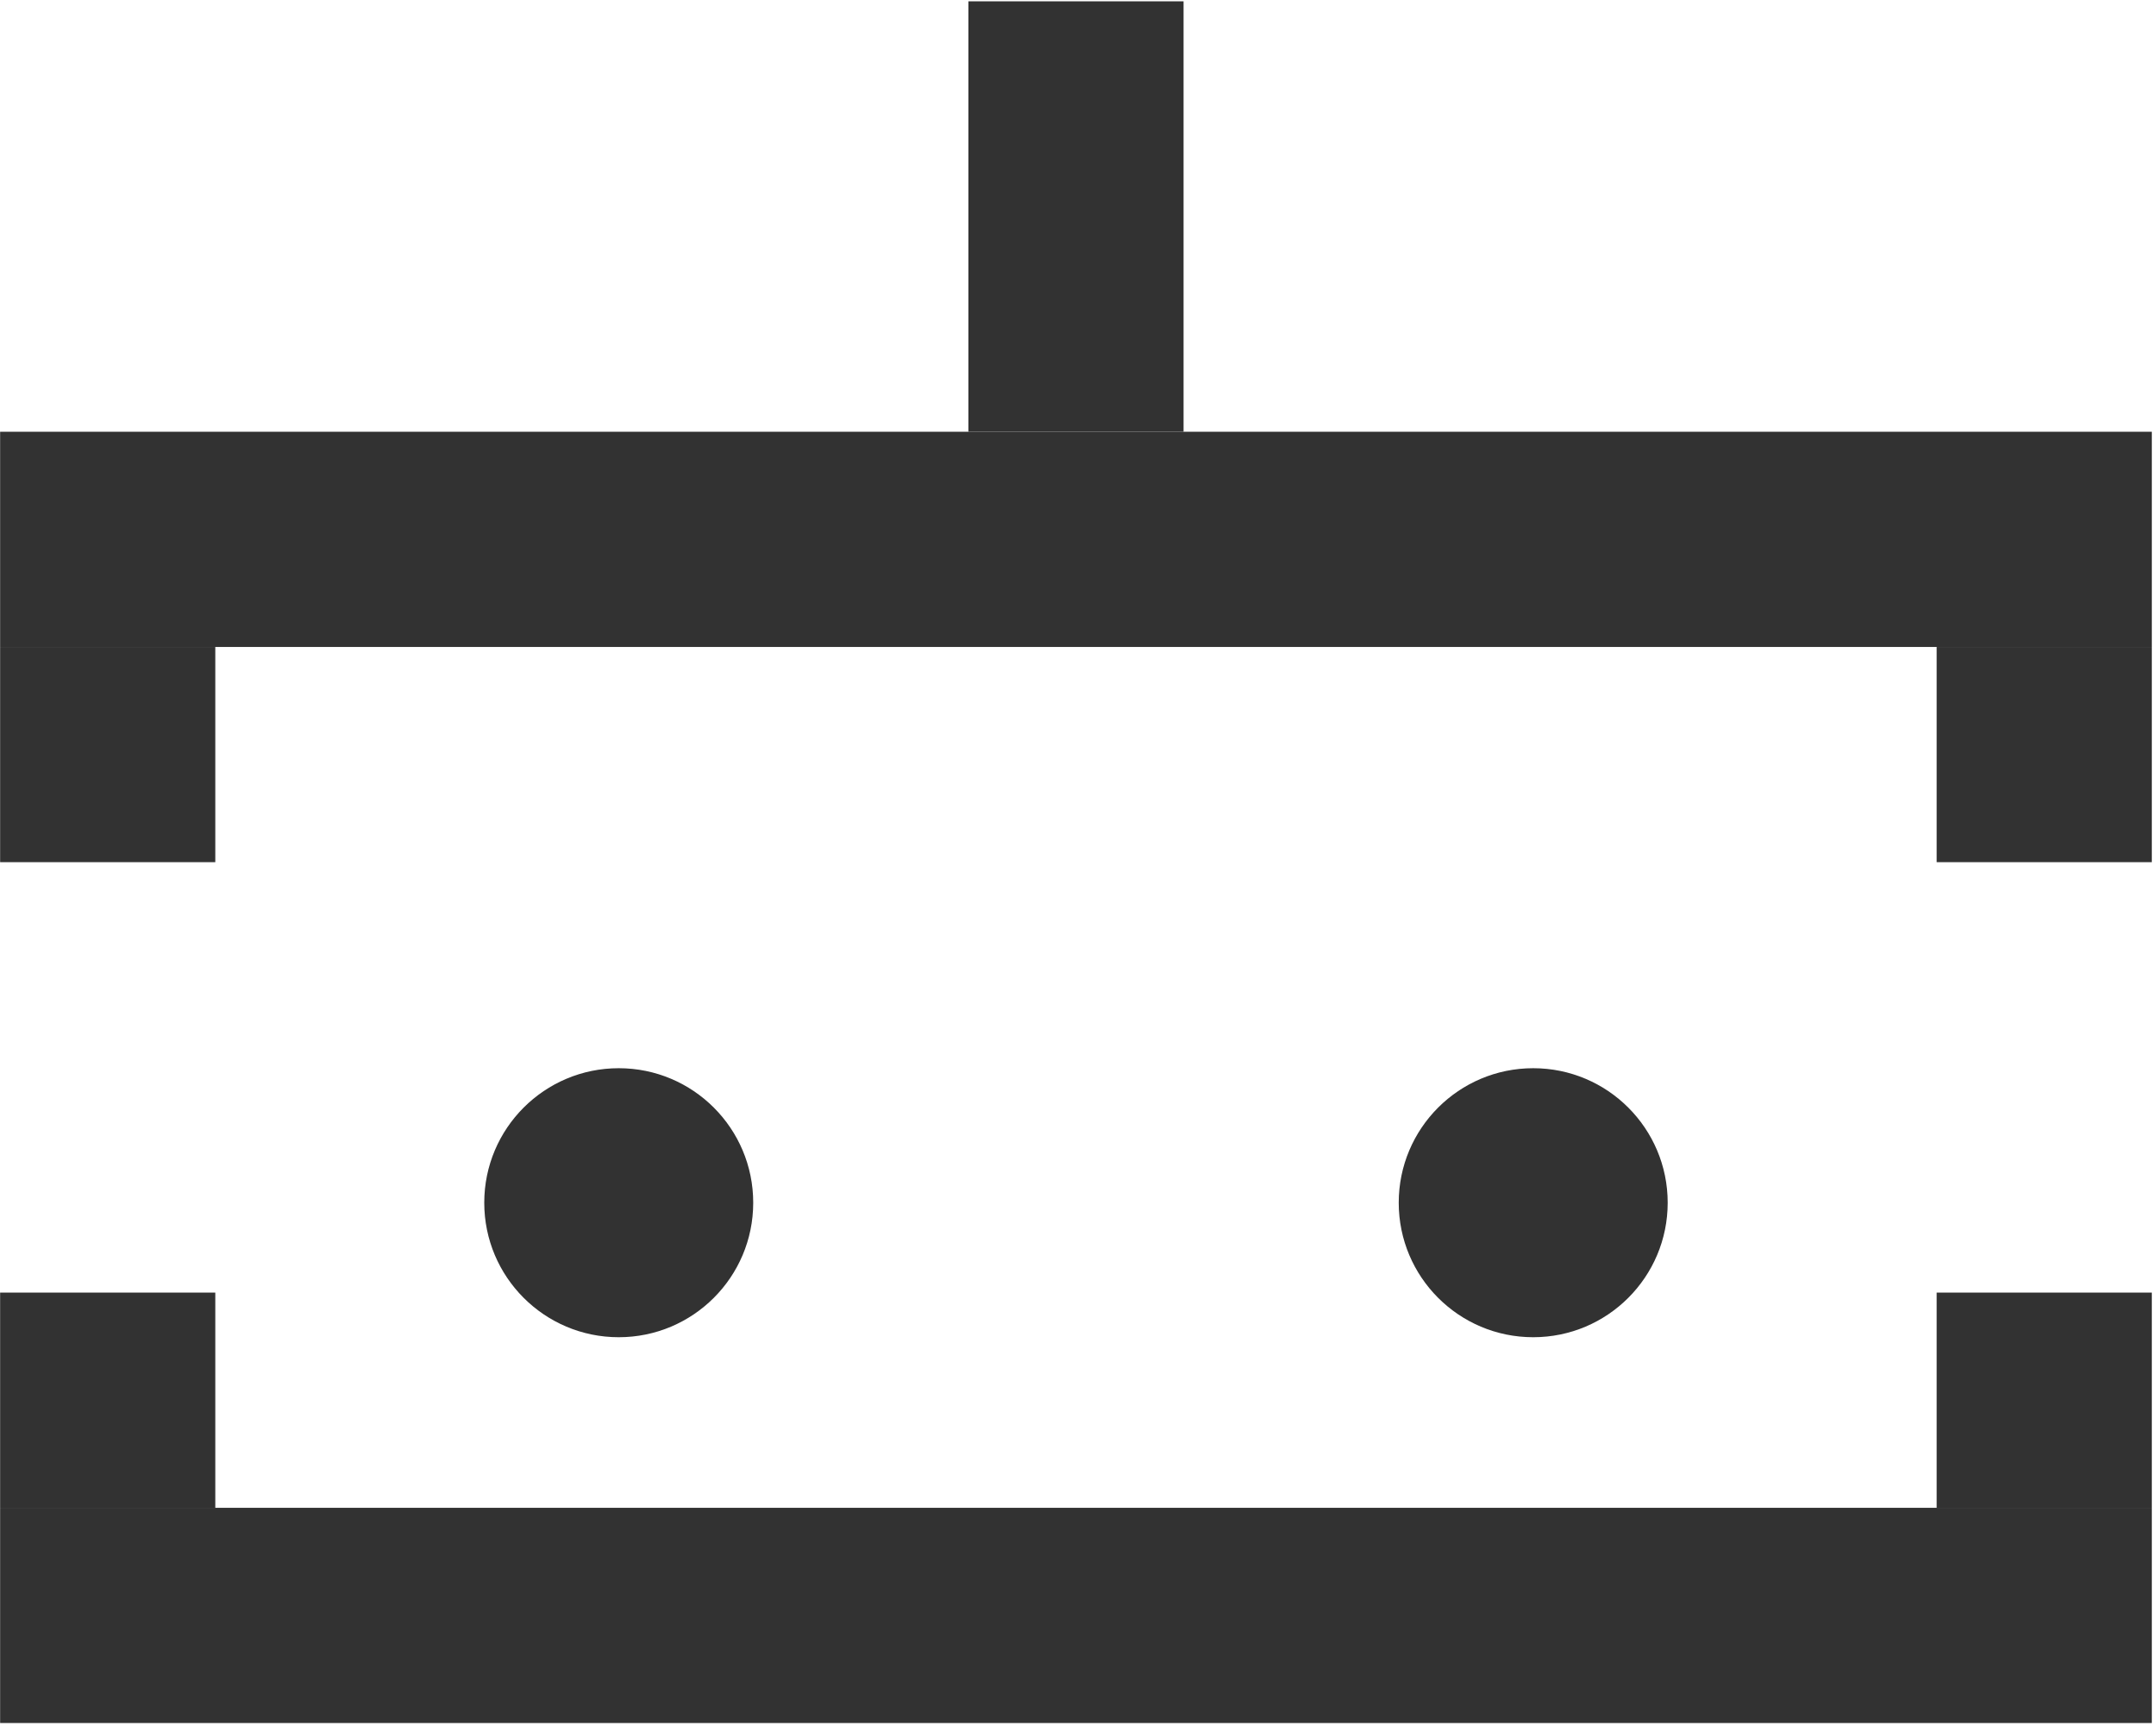
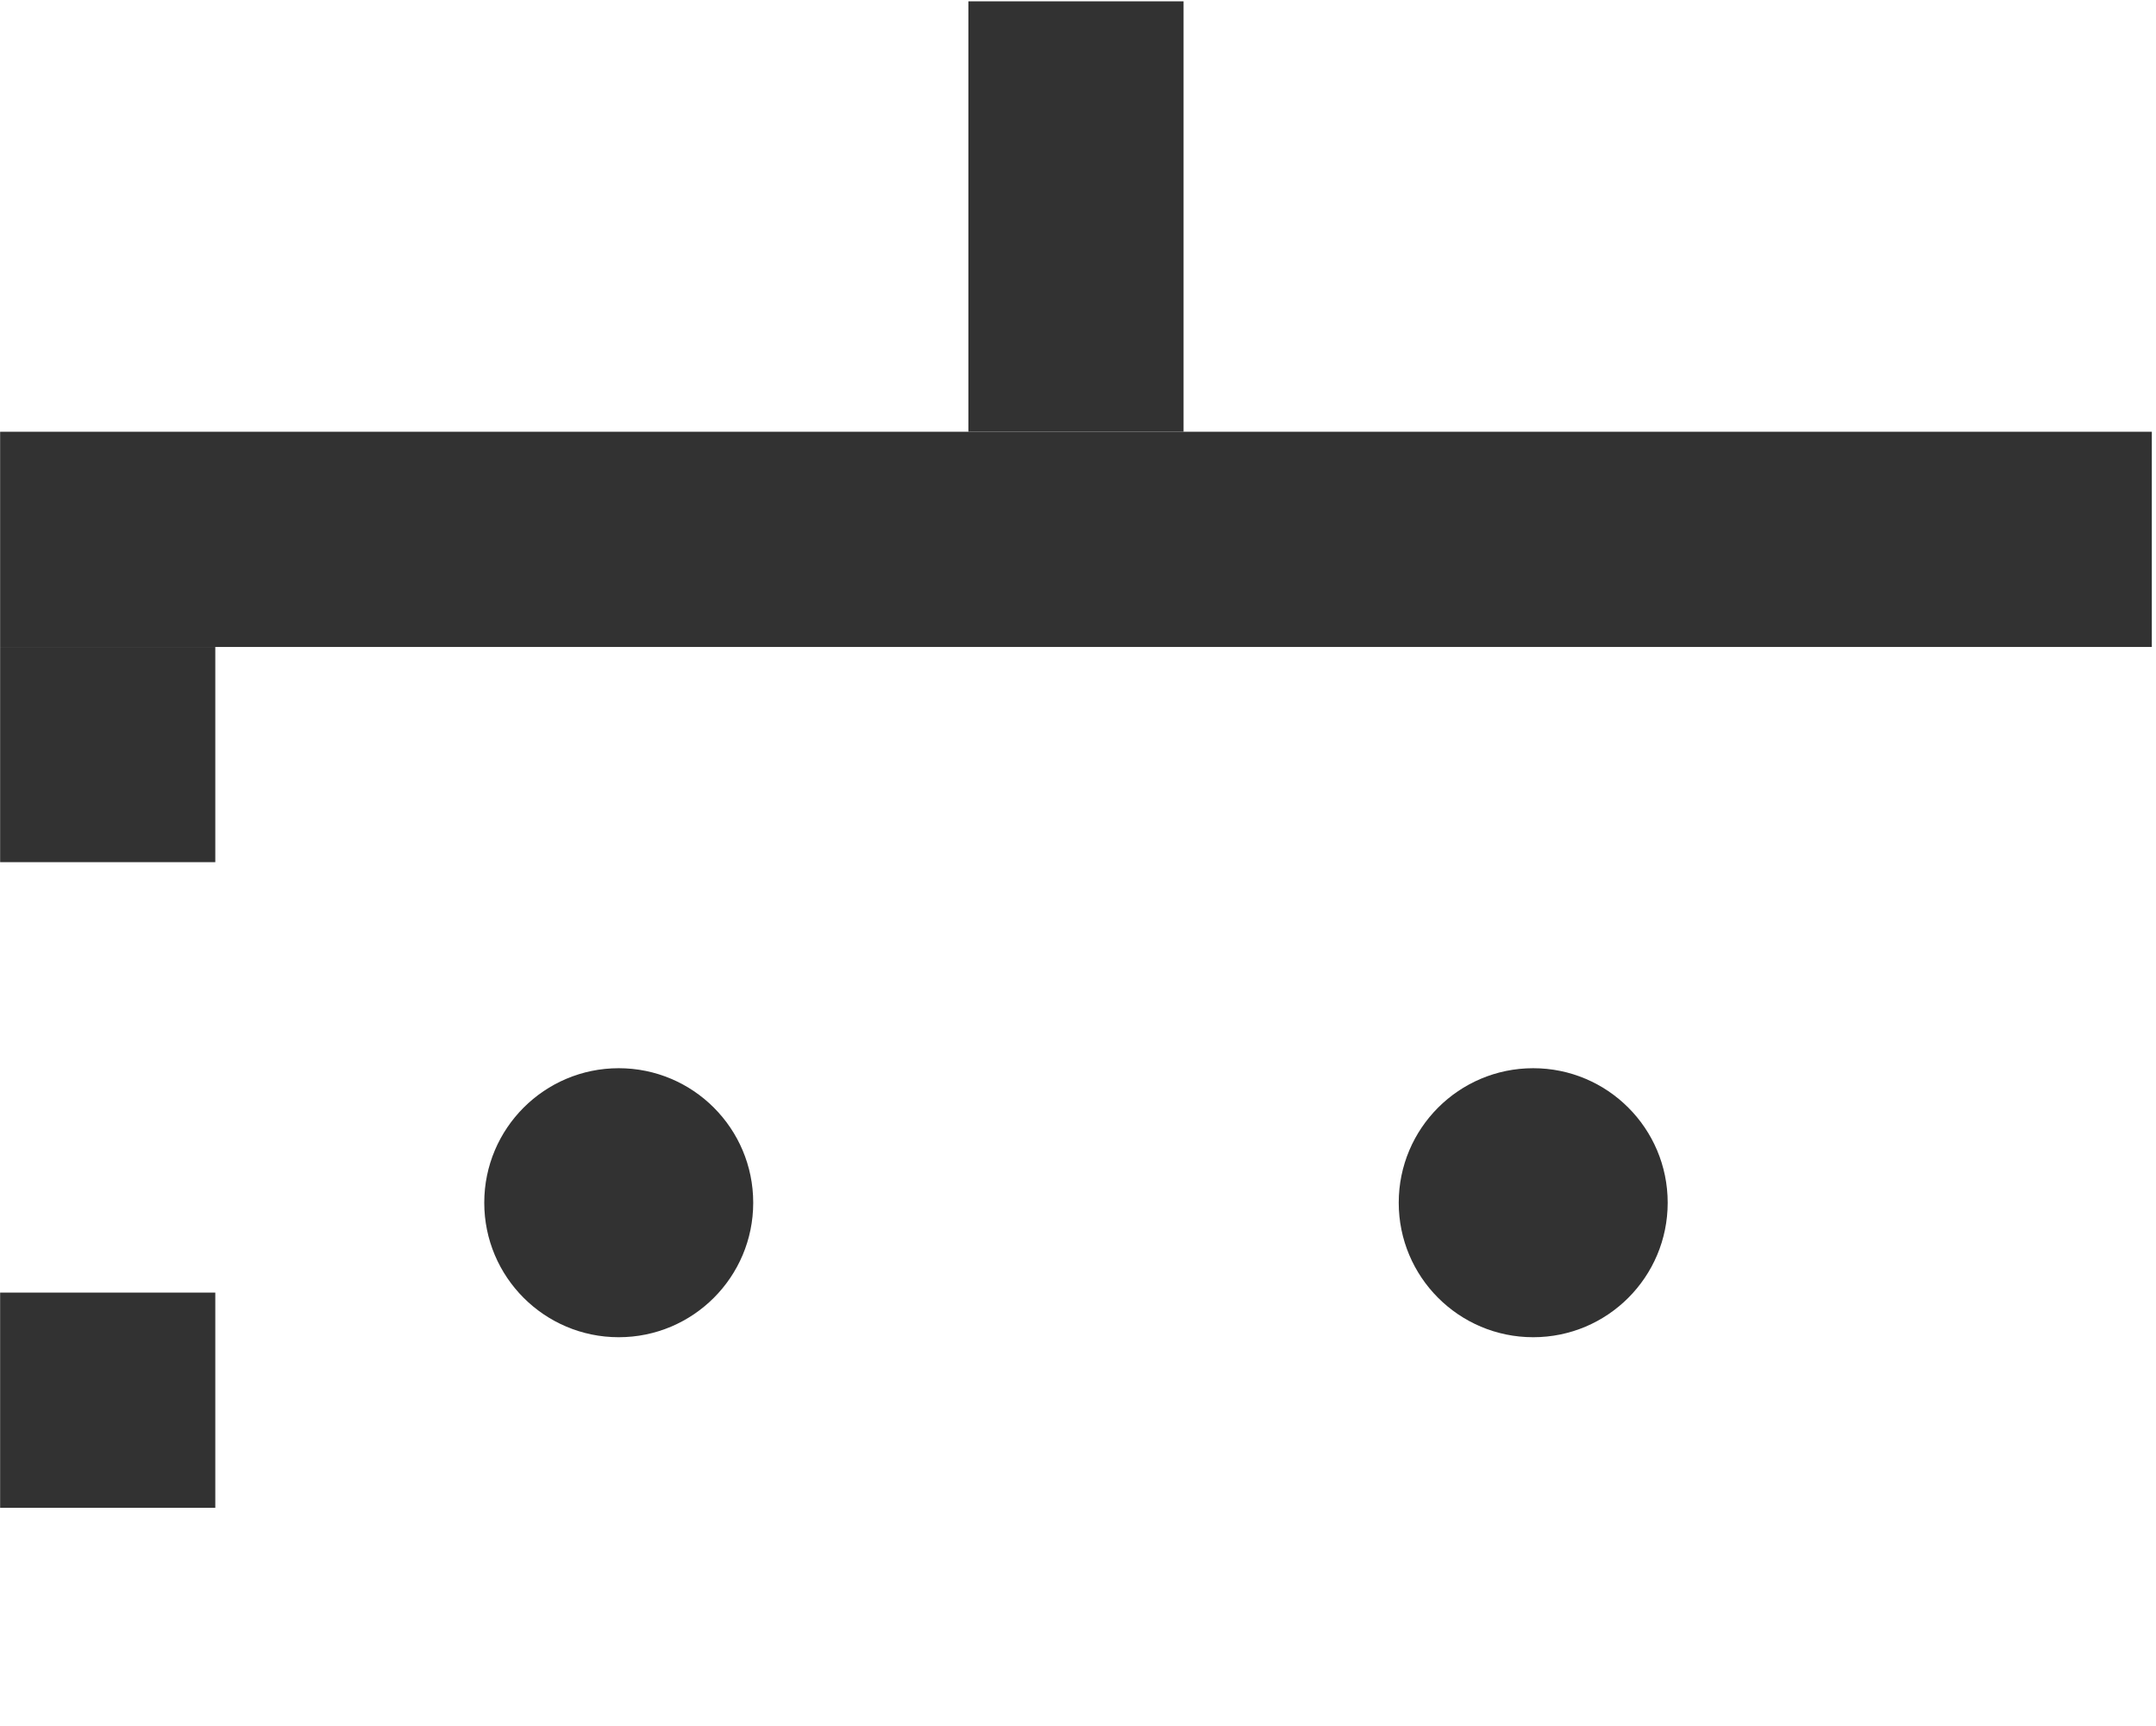
<svg xmlns="http://www.w3.org/2000/svg" width="501" height="401" viewBox="0 0 501 401" fill="none">
-   <rect width="500" height="50" transform="matrix(1 0 0 -1 0.029 400.308)" fill="#323232" />
  <rect width="50" height="50" transform="matrix(1 0 0 -1 0.029 350.308)" fill="#323232" />
-   <rect width="50" height="50" transform="matrix(1 0 0 -1 450.029 350.308)" fill="#323232" />
  <rect x="0.029" y="100.308" width="500" height="50" fill="#323232" />
  <rect x="0.029" y="150.308" width="50" height="50" fill="#323232" />
-   <rect x="450.029" y="150.308" width="50" height="50" fill="#323232" />
  <rect x="225.029" y="0.308" width="50" height="100" fill="#323232" />
  <circle cx="143.779" cy="279.426" r="31.25" fill="#323232" />
  <circle cx="356.279" cy="279.426" r="31.25" fill="#323232" />
</svg>